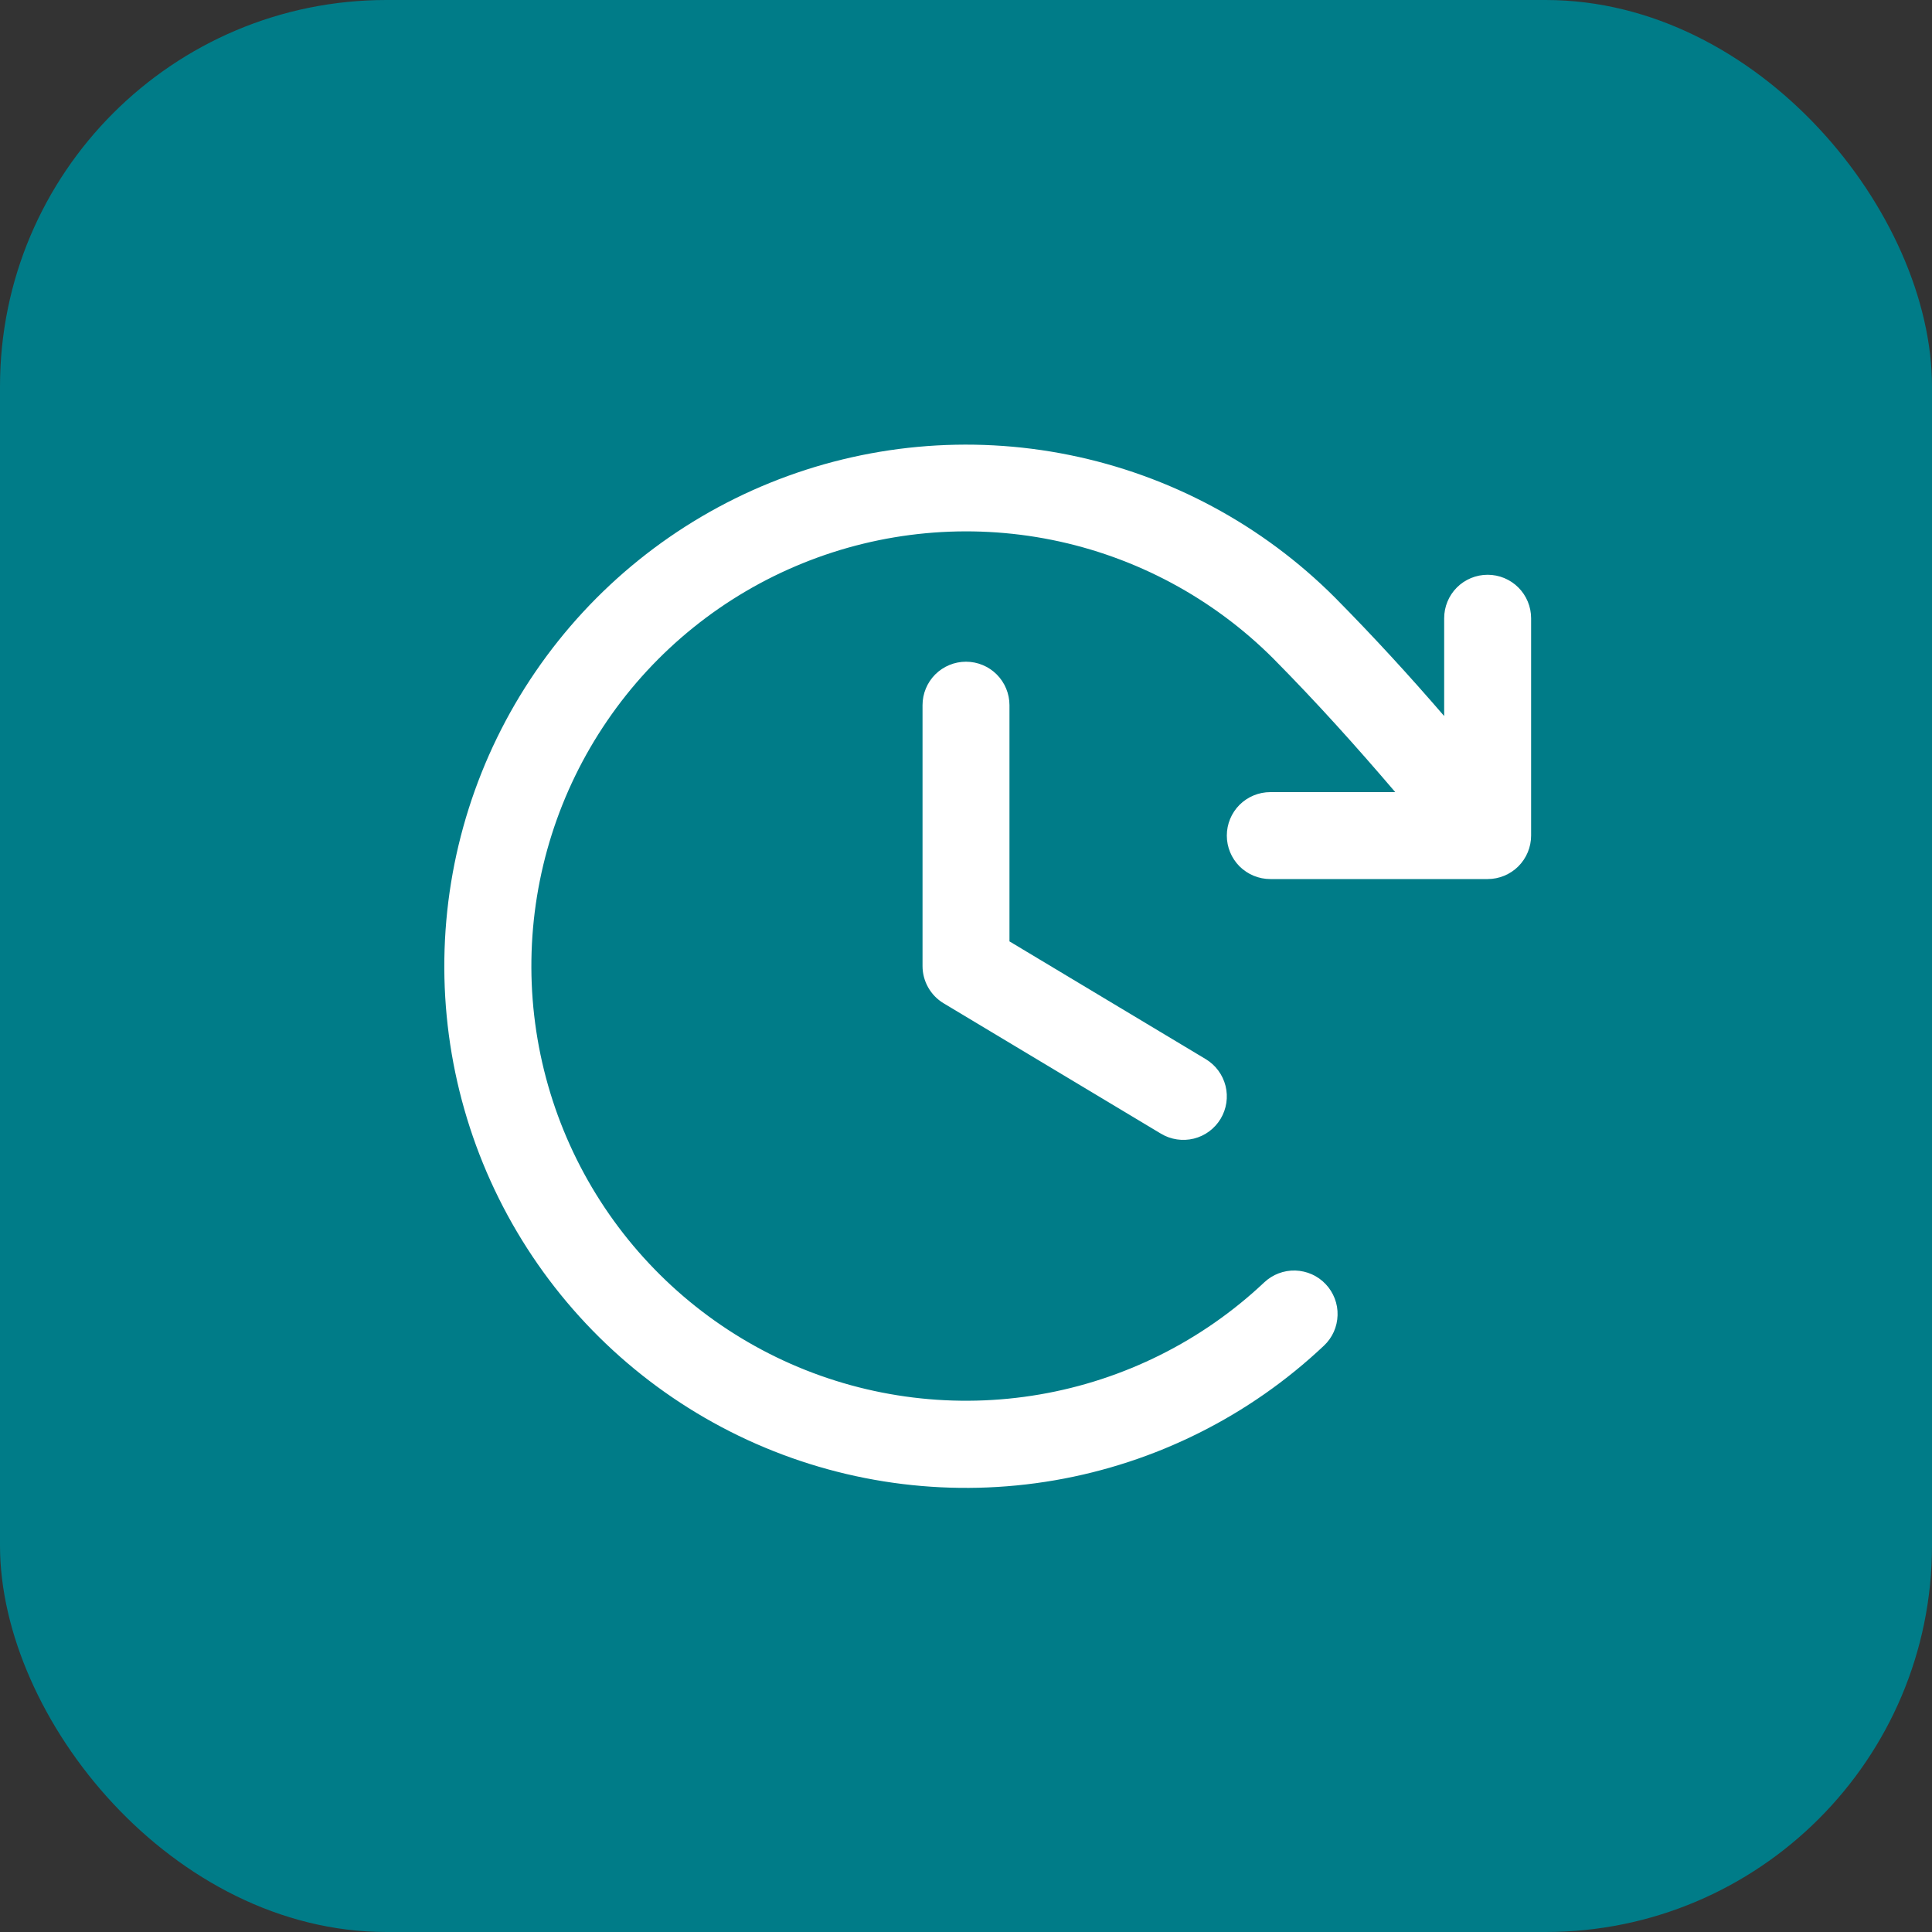
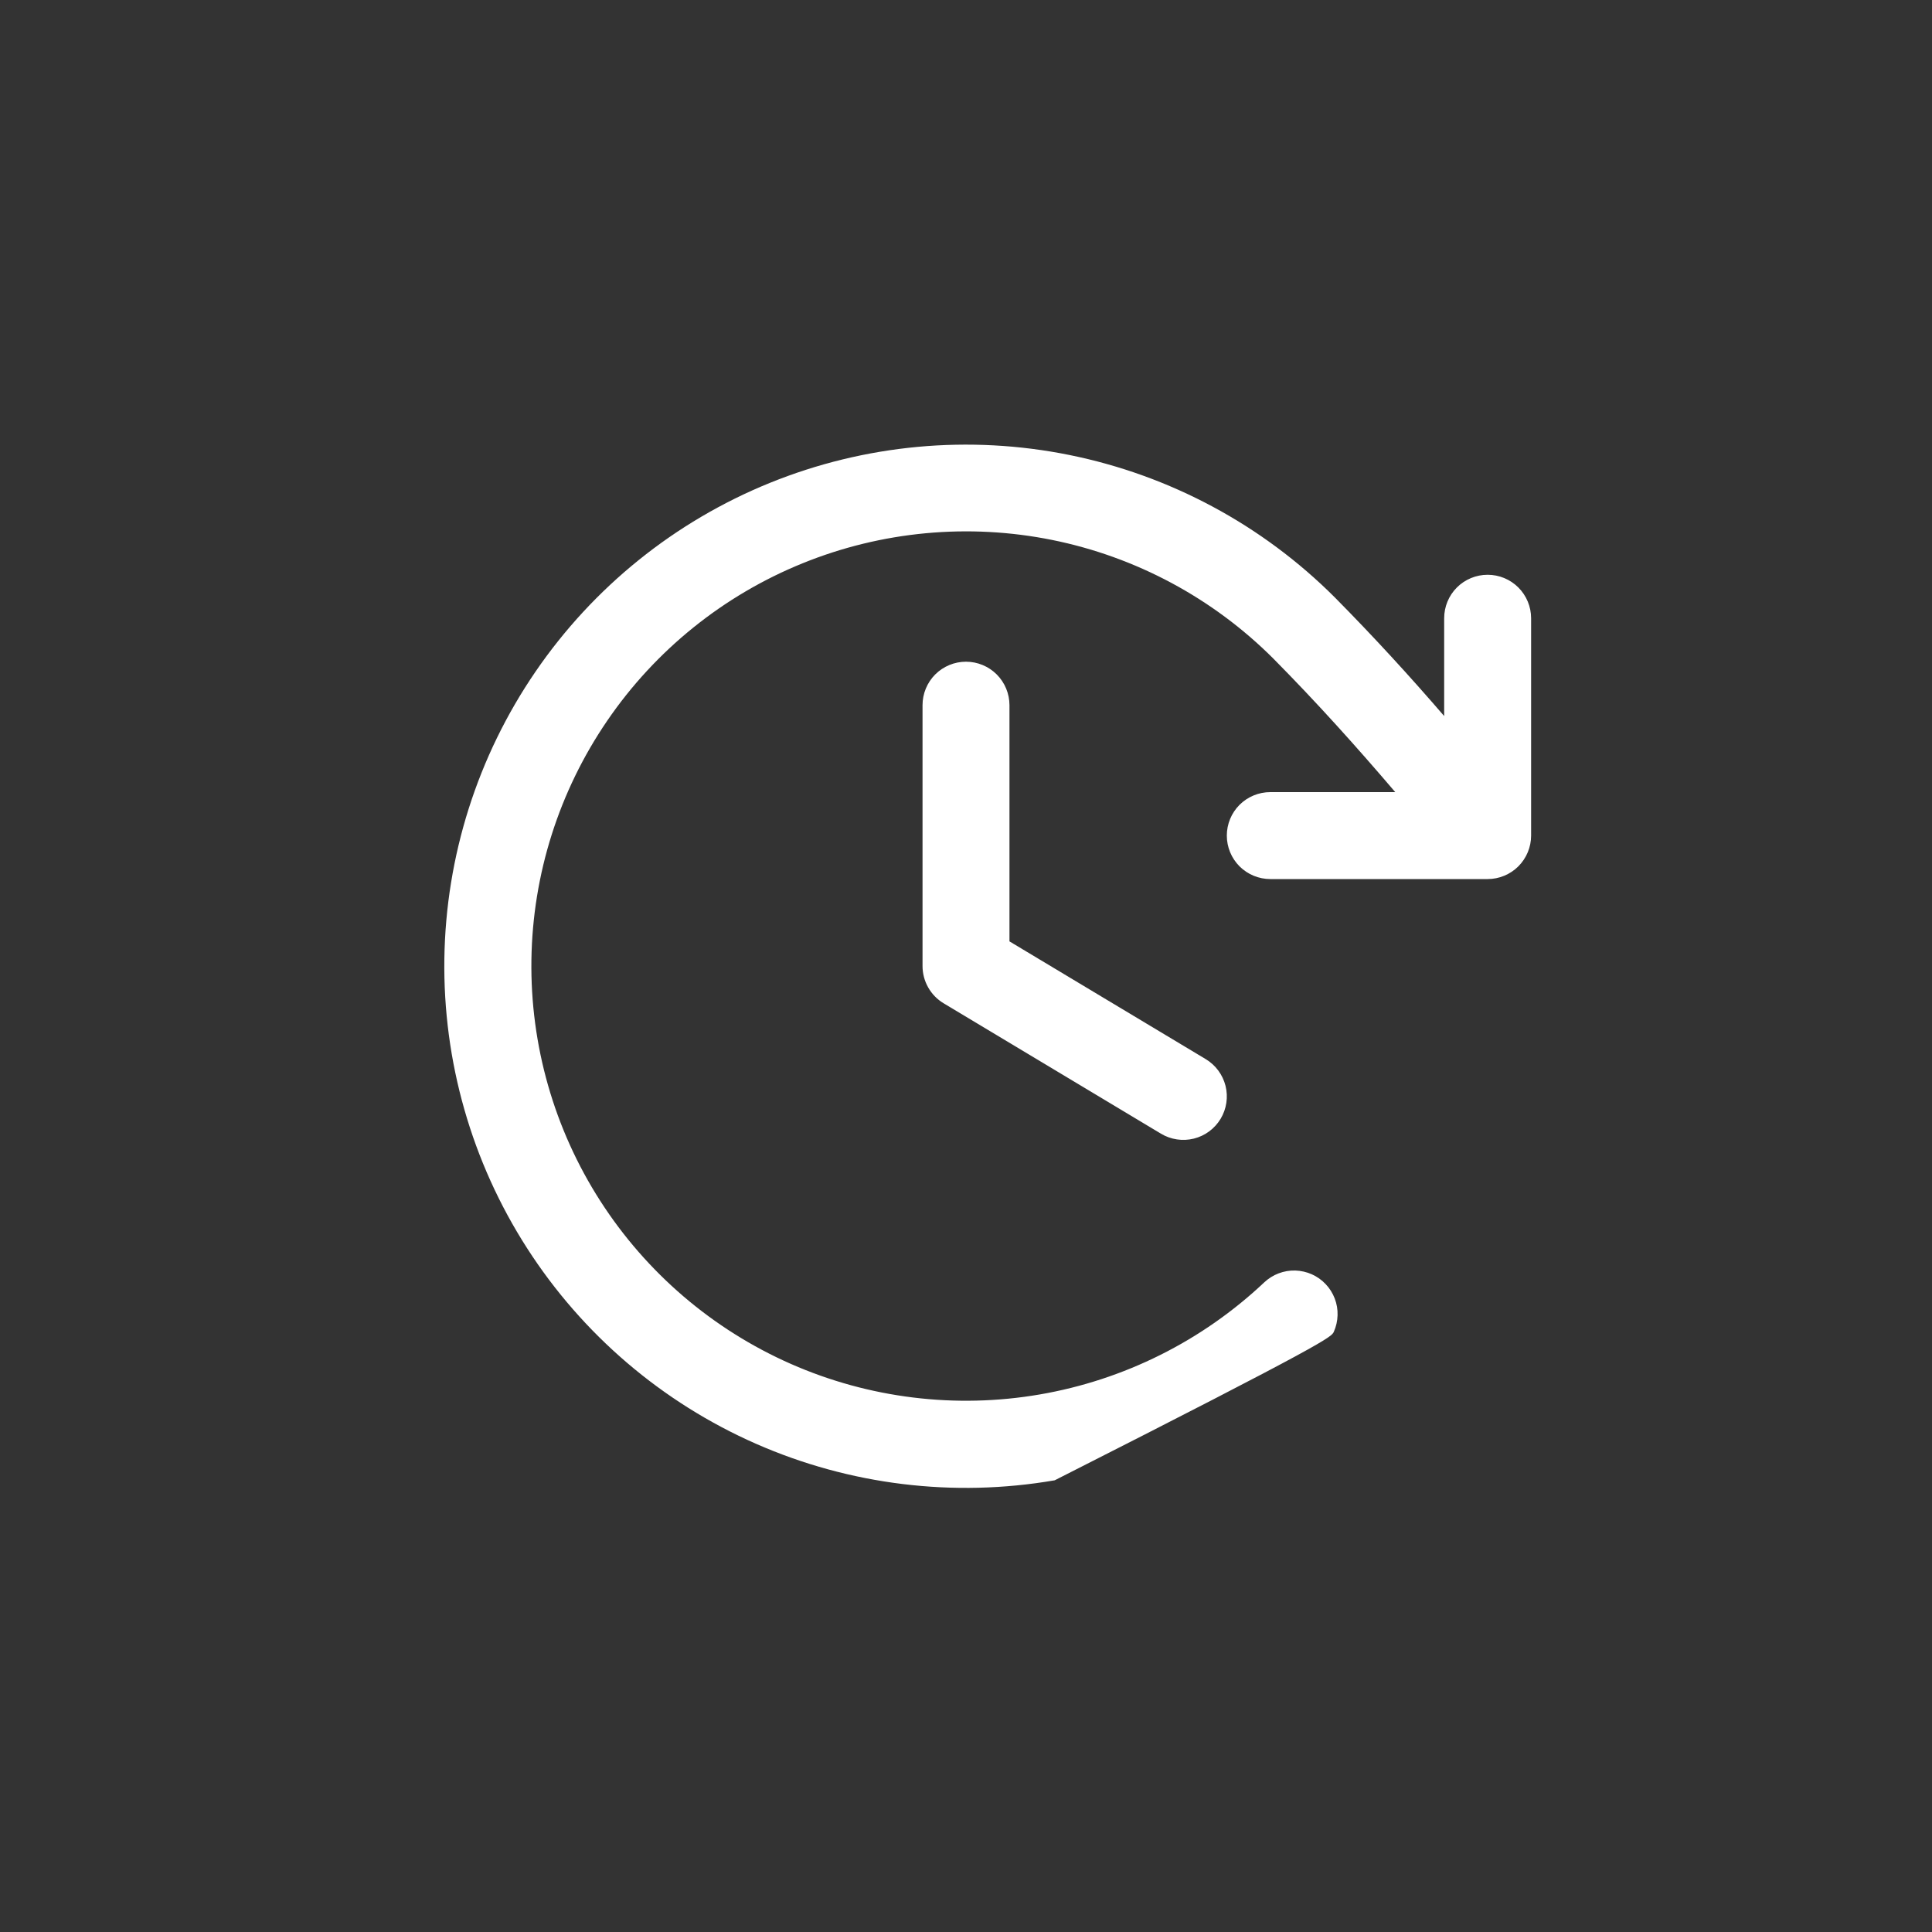
<svg xmlns="http://www.w3.org/2000/svg" width="50" height="50" viewBox="0 0 50 50" fill="none">
  <rect x="0" y="0" width="50" height="50" fill="#333333" stroke="none" />
-   <rect width="50" height="50" rx="10" fill="#007C88" />
-   <path d="M26.125 18.25V24.363L31.204 27.41C31.46 27.564 31.644 27.813 31.717 28.103C31.789 28.392 31.743 28.698 31.59 28.954C31.436 29.21 31.187 29.395 30.897 29.467C30.608 29.539 30.301 29.493 30.046 29.34L24.421 25.965C24.254 25.865 24.116 25.723 24.021 25.554C23.925 25.385 23.875 25.194 23.875 25V18.25C23.875 17.952 23.993 17.666 24.204 17.454C24.415 17.244 24.701 17.125 25 17.125C25.298 17.125 25.584 17.244 25.795 17.454C26.006 17.666 26.125 17.952 26.125 18.25ZM38.5 14.875C38.202 14.875 37.915 14.993 37.704 15.204C37.493 15.415 37.375 15.702 37.375 16V18.531C36.482 17.496 35.571 16.499 34.545 15.461C32.669 13.585 30.282 12.303 27.681 11.776C25.081 11.249 22.383 11.5 19.924 12.497C17.465 13.495 15.355 15.195 13.857 17.385C12.358 19.575 11.539 22.158 11.5 24.811C11.462 27.464 12.206 30.07 13.64 32.302C15.074 34.535 17.134 36.295 19.563 37.364C21.991 38.432 24.681 38.761 27.296 38.31C29.911 37.858 32.334 36.647 34.264 34.825C34.372 34.724 34.458 34.602 34.519 34.467C34.579 34.332 34.612 34.187 34.616 34.039C34.621 33.891 34.596 33.744 34.543 33.606C34.49 33.468 34.411 33.341 34.309 33.234C34.208 33.126 34.086 33.04 33.951 32.979C33.816 32.919 33.67 32.886 33.523 32.881C33.375 32.877 33.228 32.902 33.089 32.955C32.951 33.008 32.825 33.087 32.717 33.189C31.109 34.705 29.089 35.713 26.911 36.088C24.732 36.463 22.491 36.188 20.468 35.298C18.445 34.407 16.73 32.94 15.535 31.08C14.341 29.22 13.721 27.049 13.753 24.839C13.785 22.628 14.467 20.477 15.715 18.652C16.962 16.827 18.72 15.41 20.768 14.579C22.816 13.747 25.064 13.537 27.23 13.974C29.397 14.412 31.387 15.479 32.951 17.041C34.096 18.199 35.098 19.316 36.109 20.5H32.875C32.577 20.5 32.29 20.619 32.079 20.829C31.868 21.041 31.75 21.327 31.75 21.625C31.75 21.923 31.868 22.209 32.079 22.421C32.29 22.631 32.577 22.75 32.875 22.75H38.5C38.798 22.75 39.084 22.631 39.295 22.421C39.506 22.209 39.625 21.923 39.625 21.625V16C39.625 15.702 39.506 15.415 39.295 15.204C39.084 14.993 38.798 14.875 38.5 14.875Z" fill="white" />
+   <path d="M26.125 18.25V24.363L31.204 27.41C31.46 27.564 31.644 27.813 31.717 28.103C31.789 28.392 31.743 28.698 31.59 28.954C31.436 29.21 31.187 29.395 30.897 29.467C30.608 29.539 30.301 29.493 30.046 29.34L24.421 25.965C24.254 25.865 24.116 25.723 24.021 25.554C23.925 25.385 23.875 25.194 23.875 25V18.25C23.875 17.952 23.993 17.666 24.204 17.454C24.415 17.244 24.701 17.125 25 17.125C25.298 17.125 25.584 17.244 25.795 17.454C26.006 17.666 26.125 17.952 26.125 18.25ZM38.5 14.875C38.202 14.875 37.915 14.993 37.704 15.204C37.493 15.415 37.375 15.702 37.375 16V18.531C36.482 17.496 35.571 16.499 34.545 15.461C32.669 13.585 30.282 12.303 27.681 11.776C25.081 11.249 22.383 11.5 19.924 12.497C17.465 13.495 15.355 15.195 13.857 17.385C12.358 19.575 11.539 22.158 11.5 24.811C11.462 27.464 12.206 30.07 13.64 32.302C15.074 34.535 17.134 36.295 19.563 37.364C21.991 38.432 24.681 38.761 27.296 38.31C34.372 34.724 34.458 34.602 34.519 34.467C34.579 34.332 34.612 34.187 34.616 34.039C34.621 33.891 34.596 33.744 34.543 33.606C34.49 33.468 34.411 33.341 34.309 33.234C34.208 33.126 34.086 33.04 33.951 32.979C33.816 32.919 33.67 32.886 33.523 32.881C33.375 32.877 33.228 32.902 33.089 32.955C32.951 33.008 32.825 33.087 32.717 33.189C31.109 34.705 29.089 35.713 26.911 36.088C24.732 36.463 22.491 36.188 20.468 35.298C18.445 34.407 16.73 32.94 15.535 31.08C14.341 29.22 13.721 27.049 13.753 24.839C13.785 22.628 14.467 20.477 15.715 18.652C16.962 16.827 18.72 15.41 20.768 14.579C22.816 13.747 25.064 13.537 27.23 13.974C29.397 14.412 31.387 15.479 32.951 17.041C34.096 18.199 35.098 19.316 36.109 20.5H32.875C32.577 20.5 32.29 20.619 32.079 20.829C31.868 21.041 31.75 21.327 31.75 21.625C31.75 21.923 31.868 22.209 32.079 22.421C32.29 22.631 32.577 22.75 32.875 22.75H38.5C38.798 22.75 39.084 22.631 39.295 22.421C39.506 22.209 39.625 21.923 39.625 21.625V16C39.625 15.702 39.506 15.415 39.295 15.204C39.084 14.993 38.798 14.875 38.5 14.875Z" fill="white" />
</svg>